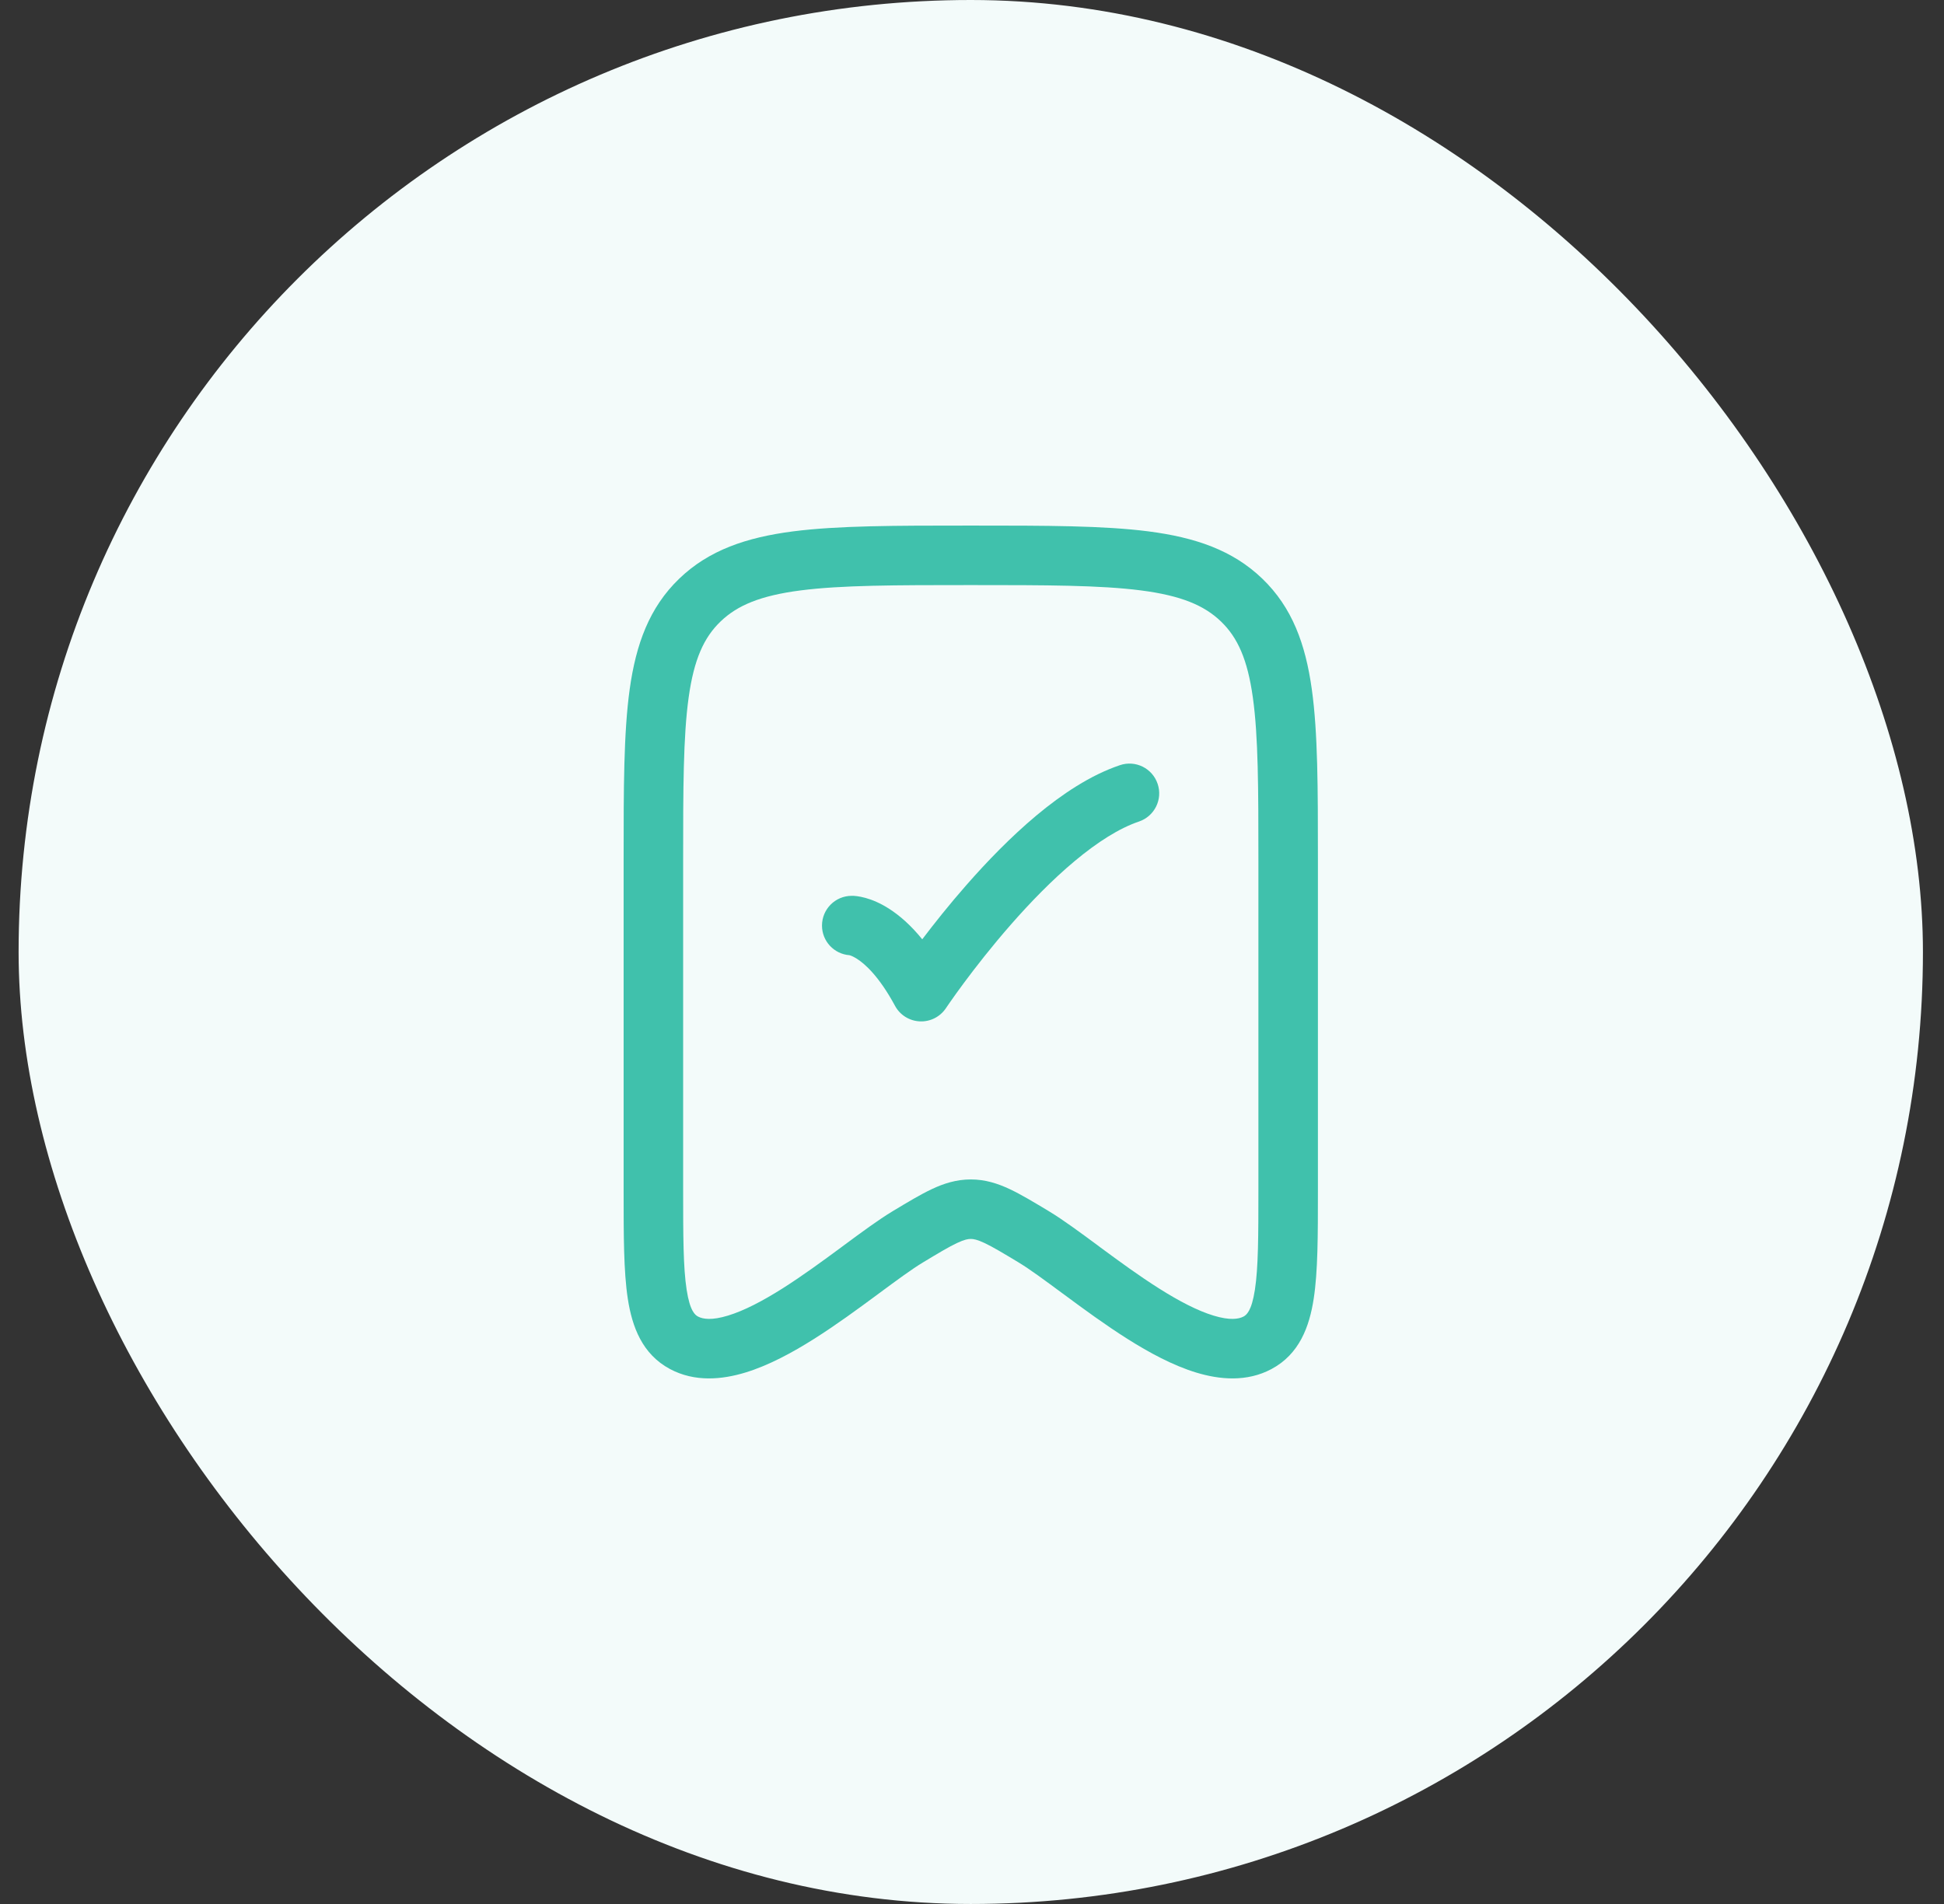
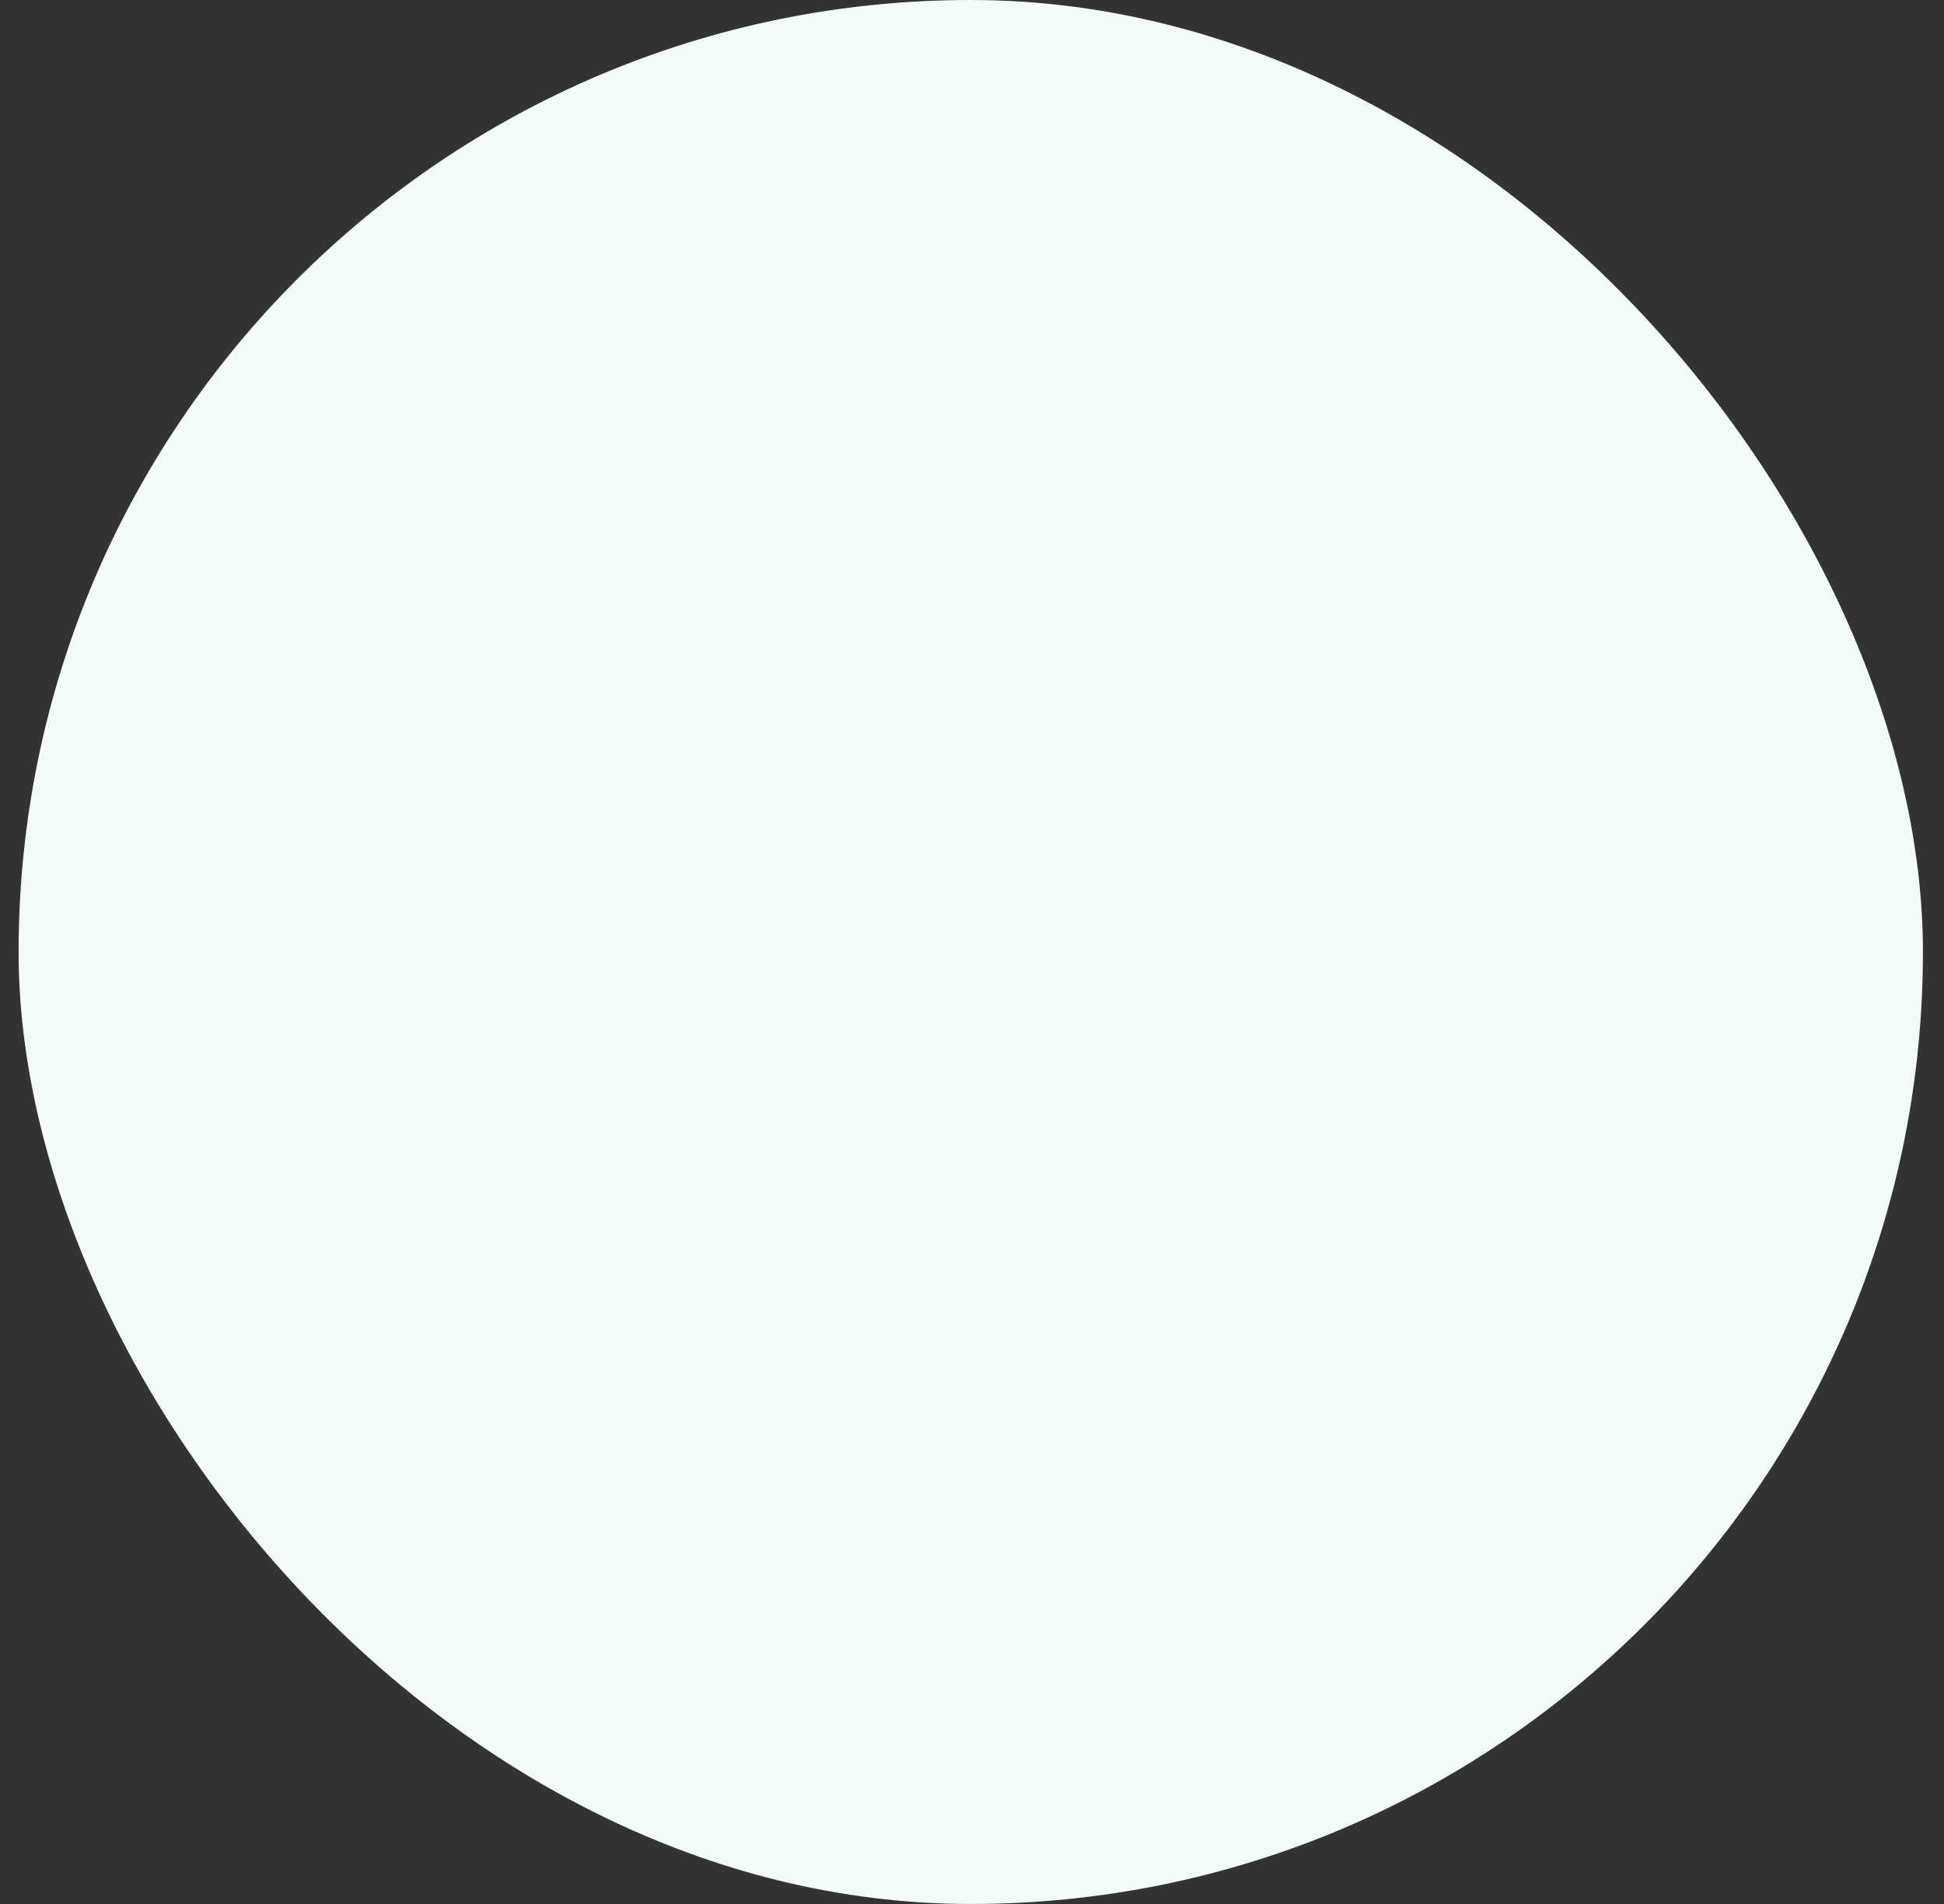
<svg xmlns="http://www.w3.org/2000/svg" width="49" height="48" viewBox="0 0 49 48" fill="none">
  <rect x="0" y="0" width="49" height="48" fill="#333333" stroke="none" />
  <rect x="0.469" width="48" height="48" rx="24" fill="#F3FBFA" />
-   <path d="M29.179 19.761C29.312 20.153 29.101 20.578 28.709 20.711C28.216 20.877 27.662 21.228 27.087 21.709C26.519 22.183 25.968 22.752 25.482 23.307C24.997 23.86 24.585 24.391 24.294 24.783C24.149 24.978 24.035 25.139 23.958 25.249C23.919 25.305 23.89 25.347 23.87 25.376L23.849 25.408L23.843 25.416C23.697 25.635 23.446 25.762 23.184 25.749C22.921 25.737 22.683 25.588 22.559 25.356C22.156 24.61 21.799 24.299 21.602 24.173C21.503 24.11 21.438 24.088 21.415 24.082L21.412 24.081C21.024 24.052 20.719 23.729 20.719 23.334C20.719 22.919 21.055 22.584 21.469 22.584L21.526 22.585C21.548 22.587 21.574 22.589 21.604 22.593C21.663 22.601 21.734 22.614 21.816 22.637C21.982 22.683 22.185 22.765 22.411 22.91C22.674 23.079 22.958 23.324 23.246 23.68C23.539 23.294 23.917 22.816 24.353 22.319C24.87 21.728 25.478 21.098 26.125 20.557C26.766 20.022 27.486 19.54 28.229 19.29C28.622 19.157 29.047 19.368 29.179 19.761Z" fill="#40C1AC" />
-   <path fill-rule="evenodd" clip-rule="evenodd" d="M24.414 13.25H24.523C26.363 13.25 27.817 13.25 28.954 13.397C30.122 13.549 31.068 13.867 31.818 14.589C32.571 15.314 32.906 16.237 33.065 17.375C33.219 18.477 33.219 19.882 33.219 21.649V30.046C33.219 31.143 33.219 32.055 33.113 32.74C33.004 33.45 32.75 34.139 32.049 34.514C31.424 34.848 30.736 34.78 30.153 34.603C29.564 34.424 28.964 34.099 28.415 33.752C27.861 33.402 27.318 33.003 26.846 32.654L26.79 32.613C26.327 32.271 25.956 31.996 25.672 31.825C25.272 31.584 25.02 31.433 24.816 31.337C24.627 31.248 24.535 31.234 24.469 31.234C24.402 31.234 24.311 31.248 24.122 31.337C23.918 31.433 23.665 31.584 23.266 31.825C22.982 31.996 22.61 32.271 22.147 32.613L22.092 32.654C21.619 33.003 21.076 33.402 20.522 33.752C19.973 34.099 19.374 34.424 18.784 34.603C18.201 34.78 17.514 34.848 16.888 34.514C16.187 34.139 15.933 33.45 15.824 32.74C15.719 32.055 15.719 31.143 15.719 30.046L15.719 21.649C15.719 19.882 15.719 18.477 15.872 17.375C16.031 16.237 16.367 15.314 17.12 14.589C17.869 13.867 18.816 13.549 19.983 13.397C21.121 13.25 22.575 13.25 24.414 13.25ZM20.176 14.885C19.165 15.016 18.583 15.262 18.161 15.669C17.742 16.072 17.492 16.622 17.358 17.583C17.221 18.568 17.219 19.869 17.219 21.707V29.981C17.219 31.16 17.221 31.955 17.307 32.513C17.391 33.06 17.523 33.152 17.595 33.191C17.718 33.256 17.942 33.291 18.348 33.167C18.748 33.046 19.214 32.804 19.721 32.484C20.222 32.167 20.724 31.799 21.2 31.448L21.29 31.381C21.719 31.064 22.145 30.749 22.492 30.54L22.521 30.522C22.883 30.305 23.201 30.113 23.483 29.98C23.788 29.836 24.105 29.734 24.469 29.734C24.833 29.734 25.149 29.836 25.455 29.98C25.737 30.113 26.055 30.305 26.416 30.522L26.446 30.54C26.793 30.749 27.218 31.064 27.648 31.381L27.737 31.448C28.213 31.799 28.715 32.167 29.217 32.484C29.723 32.804 30.19 33.046 30.589 33.167C30.995 33.291 31.22 33.256 31.343 33.191C31.415 33.152 31.547 33.06 31.631 32.513C31.717 31.955 31.719 31.16 31.719 29.981V21.707C31.719 19.869 31.717 18.568 31.579 17.583C31.445 16.622 31.195 16.072 30.777 15.669C30.355 15.262 29.773 15.016 28.762 14.885C27.732 14.752 26.375 14.75 24.469 14.75C22.563 14.75 21.206 14.752 20.176 14.885Z" fill="#40C1AC" />
</svg>